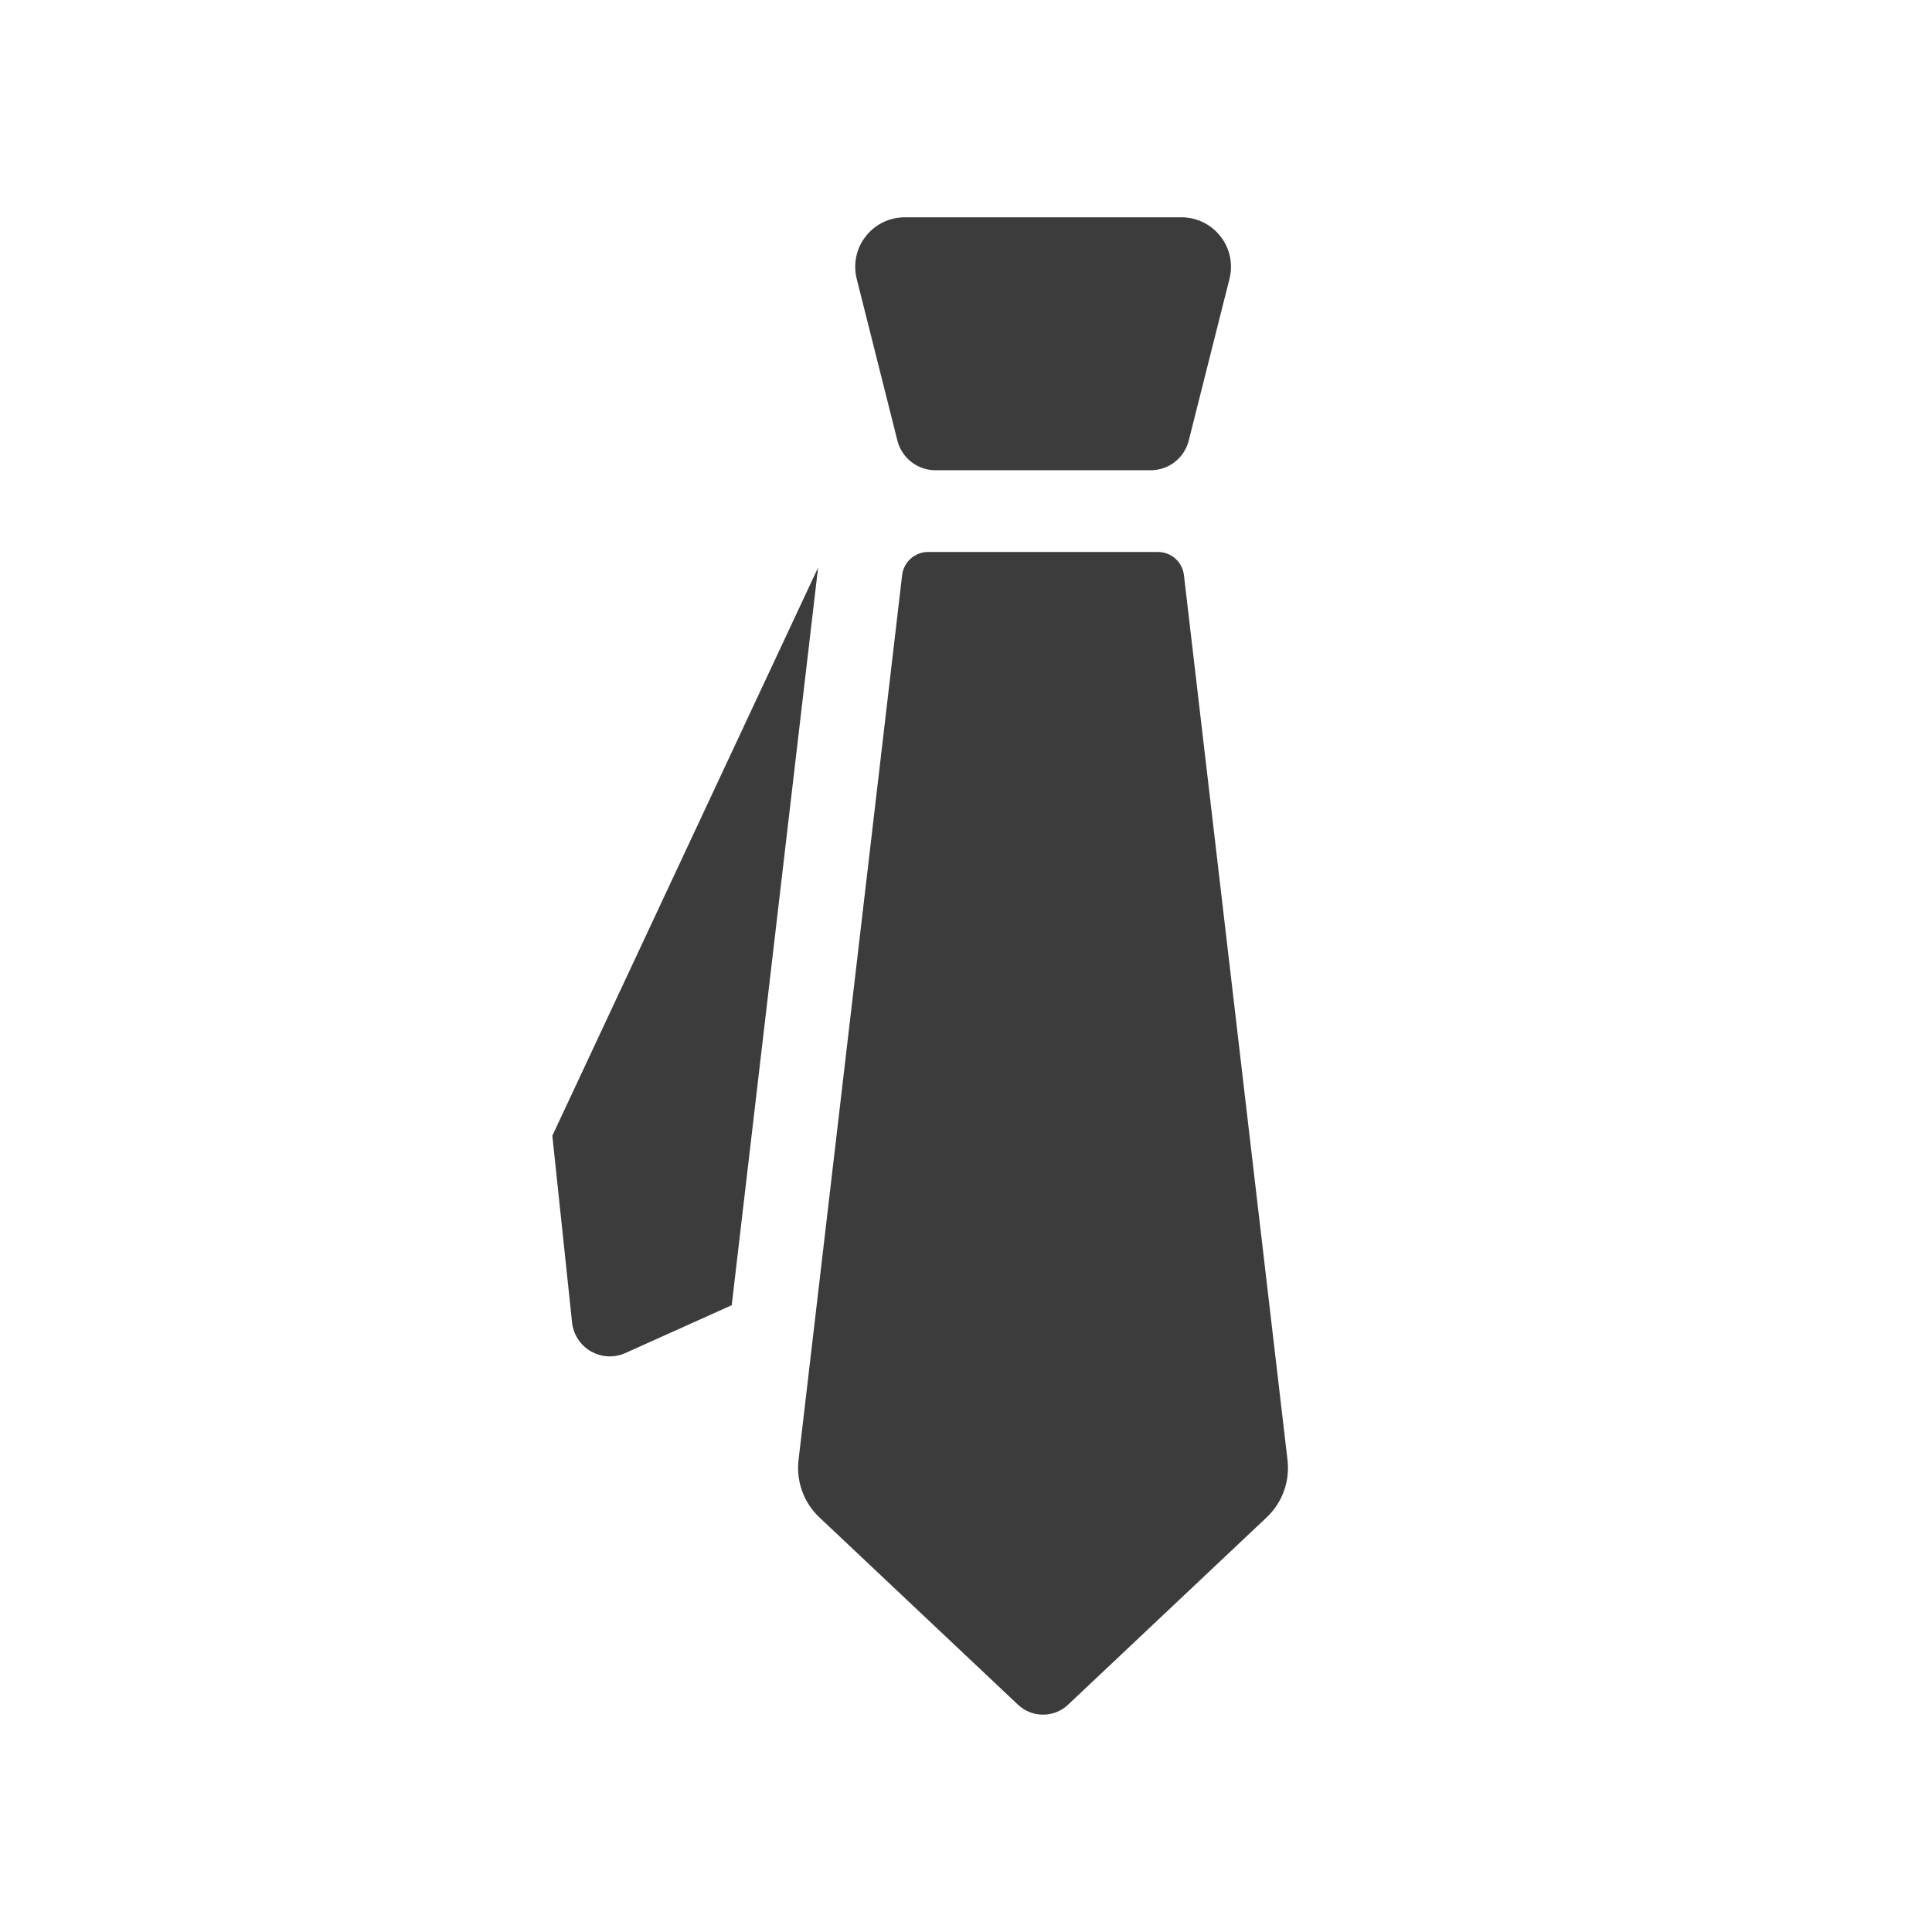
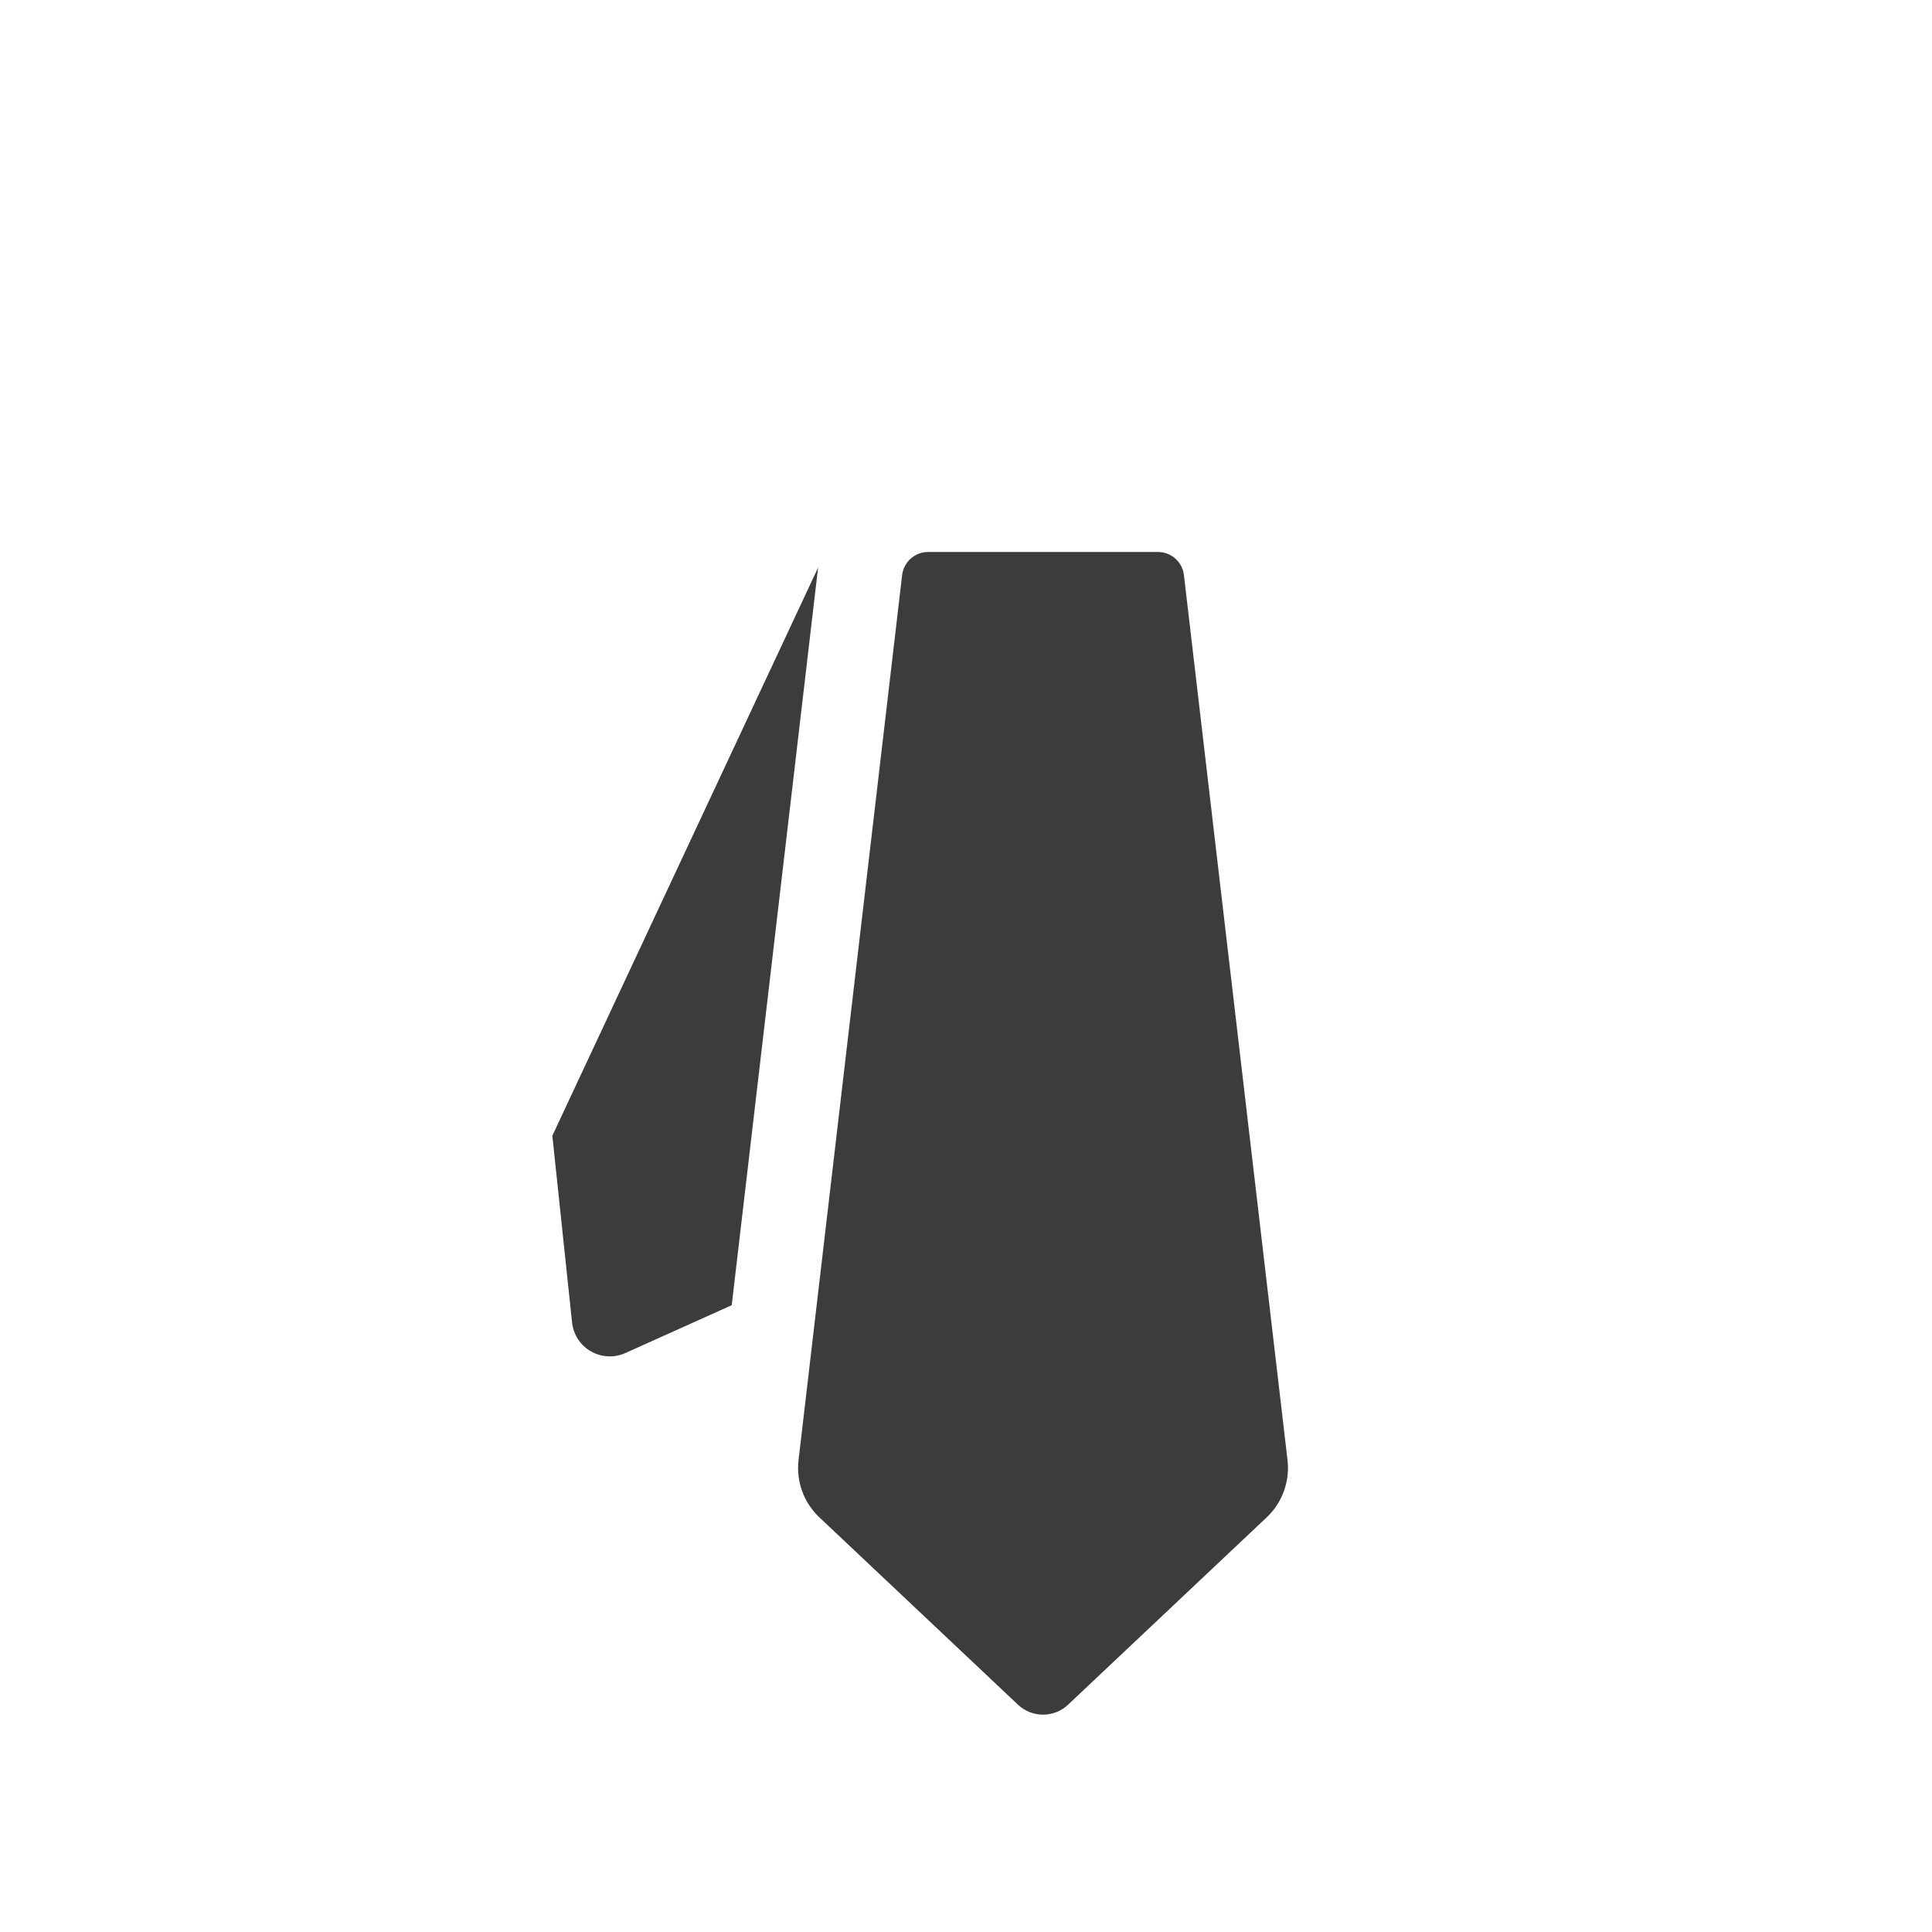
<svg xmlns="http://www.w3.org/2000/svg" version="1.1" id="レイヤー_1" x="0px" y="0px" width="54px" height="54px" viewBox="0 0 54 54" enable-background="new 0 0 54 54" xml:space="preserve">
  <path fill="#3C3C3C" d="M15.438,31.744l0.551,5.215c0.035,0.34,0.23,0.641,0.525,0.811c0.297,0.169,0.656,0.188,0.967,0.047  l2.971-1.336l2.414-20.617L15.438,31.744z" />
  <path fill="#3C3C3C" d="M33.091,16.073c-0.043-0.367-0.354-0.645-0.725-0.645H25.94c-0.369,0-0.68,0.277-0.725,0.645l-2.896,24.74  c-0.068,0.593,0.146,1.186,0.582,1.597l5.553,5.238c0.393,0.37,1.006,0.37,1.398,0l5.553-5.238c0.436-0.411,0.65-1.004,0.582-1.597  L33.091,16.073z" />
-   <path fill="#3C3C3C" d="M25.083,12.317c0.123,0.485,0.561,0.826,1.061,0.826h6.02c0.502,0,0.938-0.341,1.061-0.826l1.139-4.521  c0.105-0.414,0.014-0.853-0.25-1.188c-0.262-0.338-0.664-0.534-1.09-0.534h-7.736c-0.428,0-0.83,0.196-1.092,0.534  c-0.264,0.335-0.354,0.773-0.25,1.188L25.083,12.317z" />
</svg>